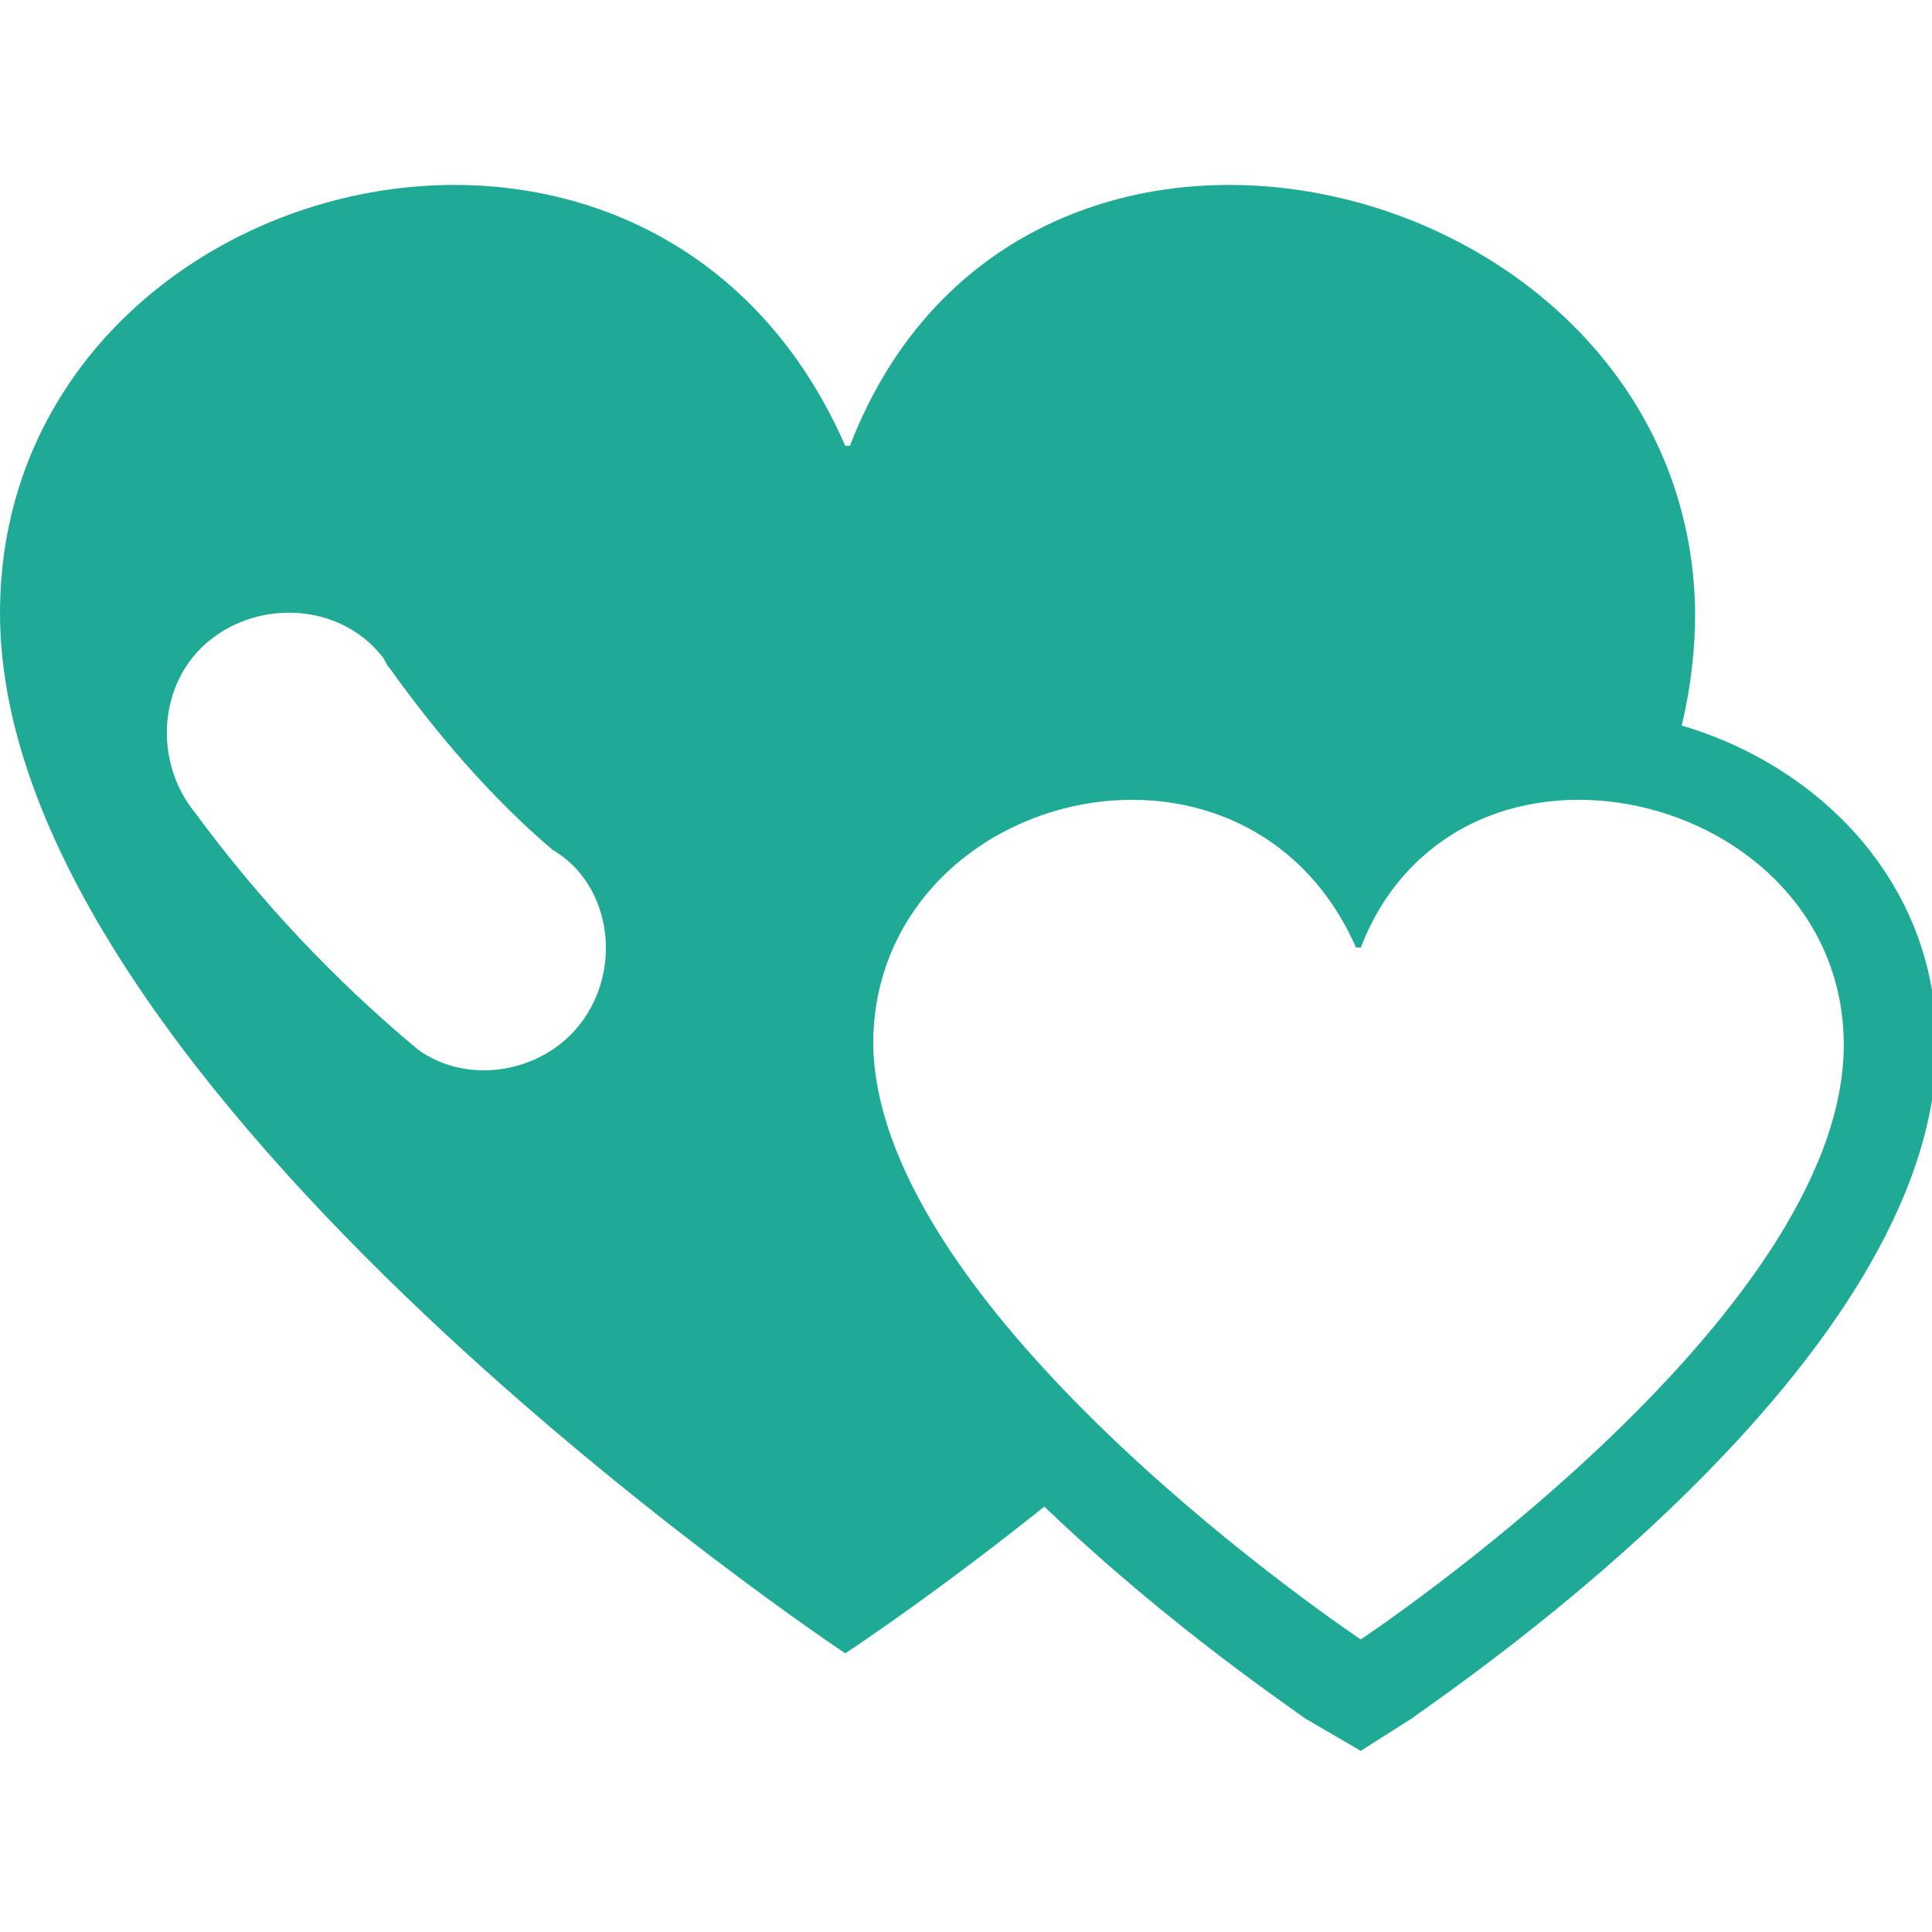
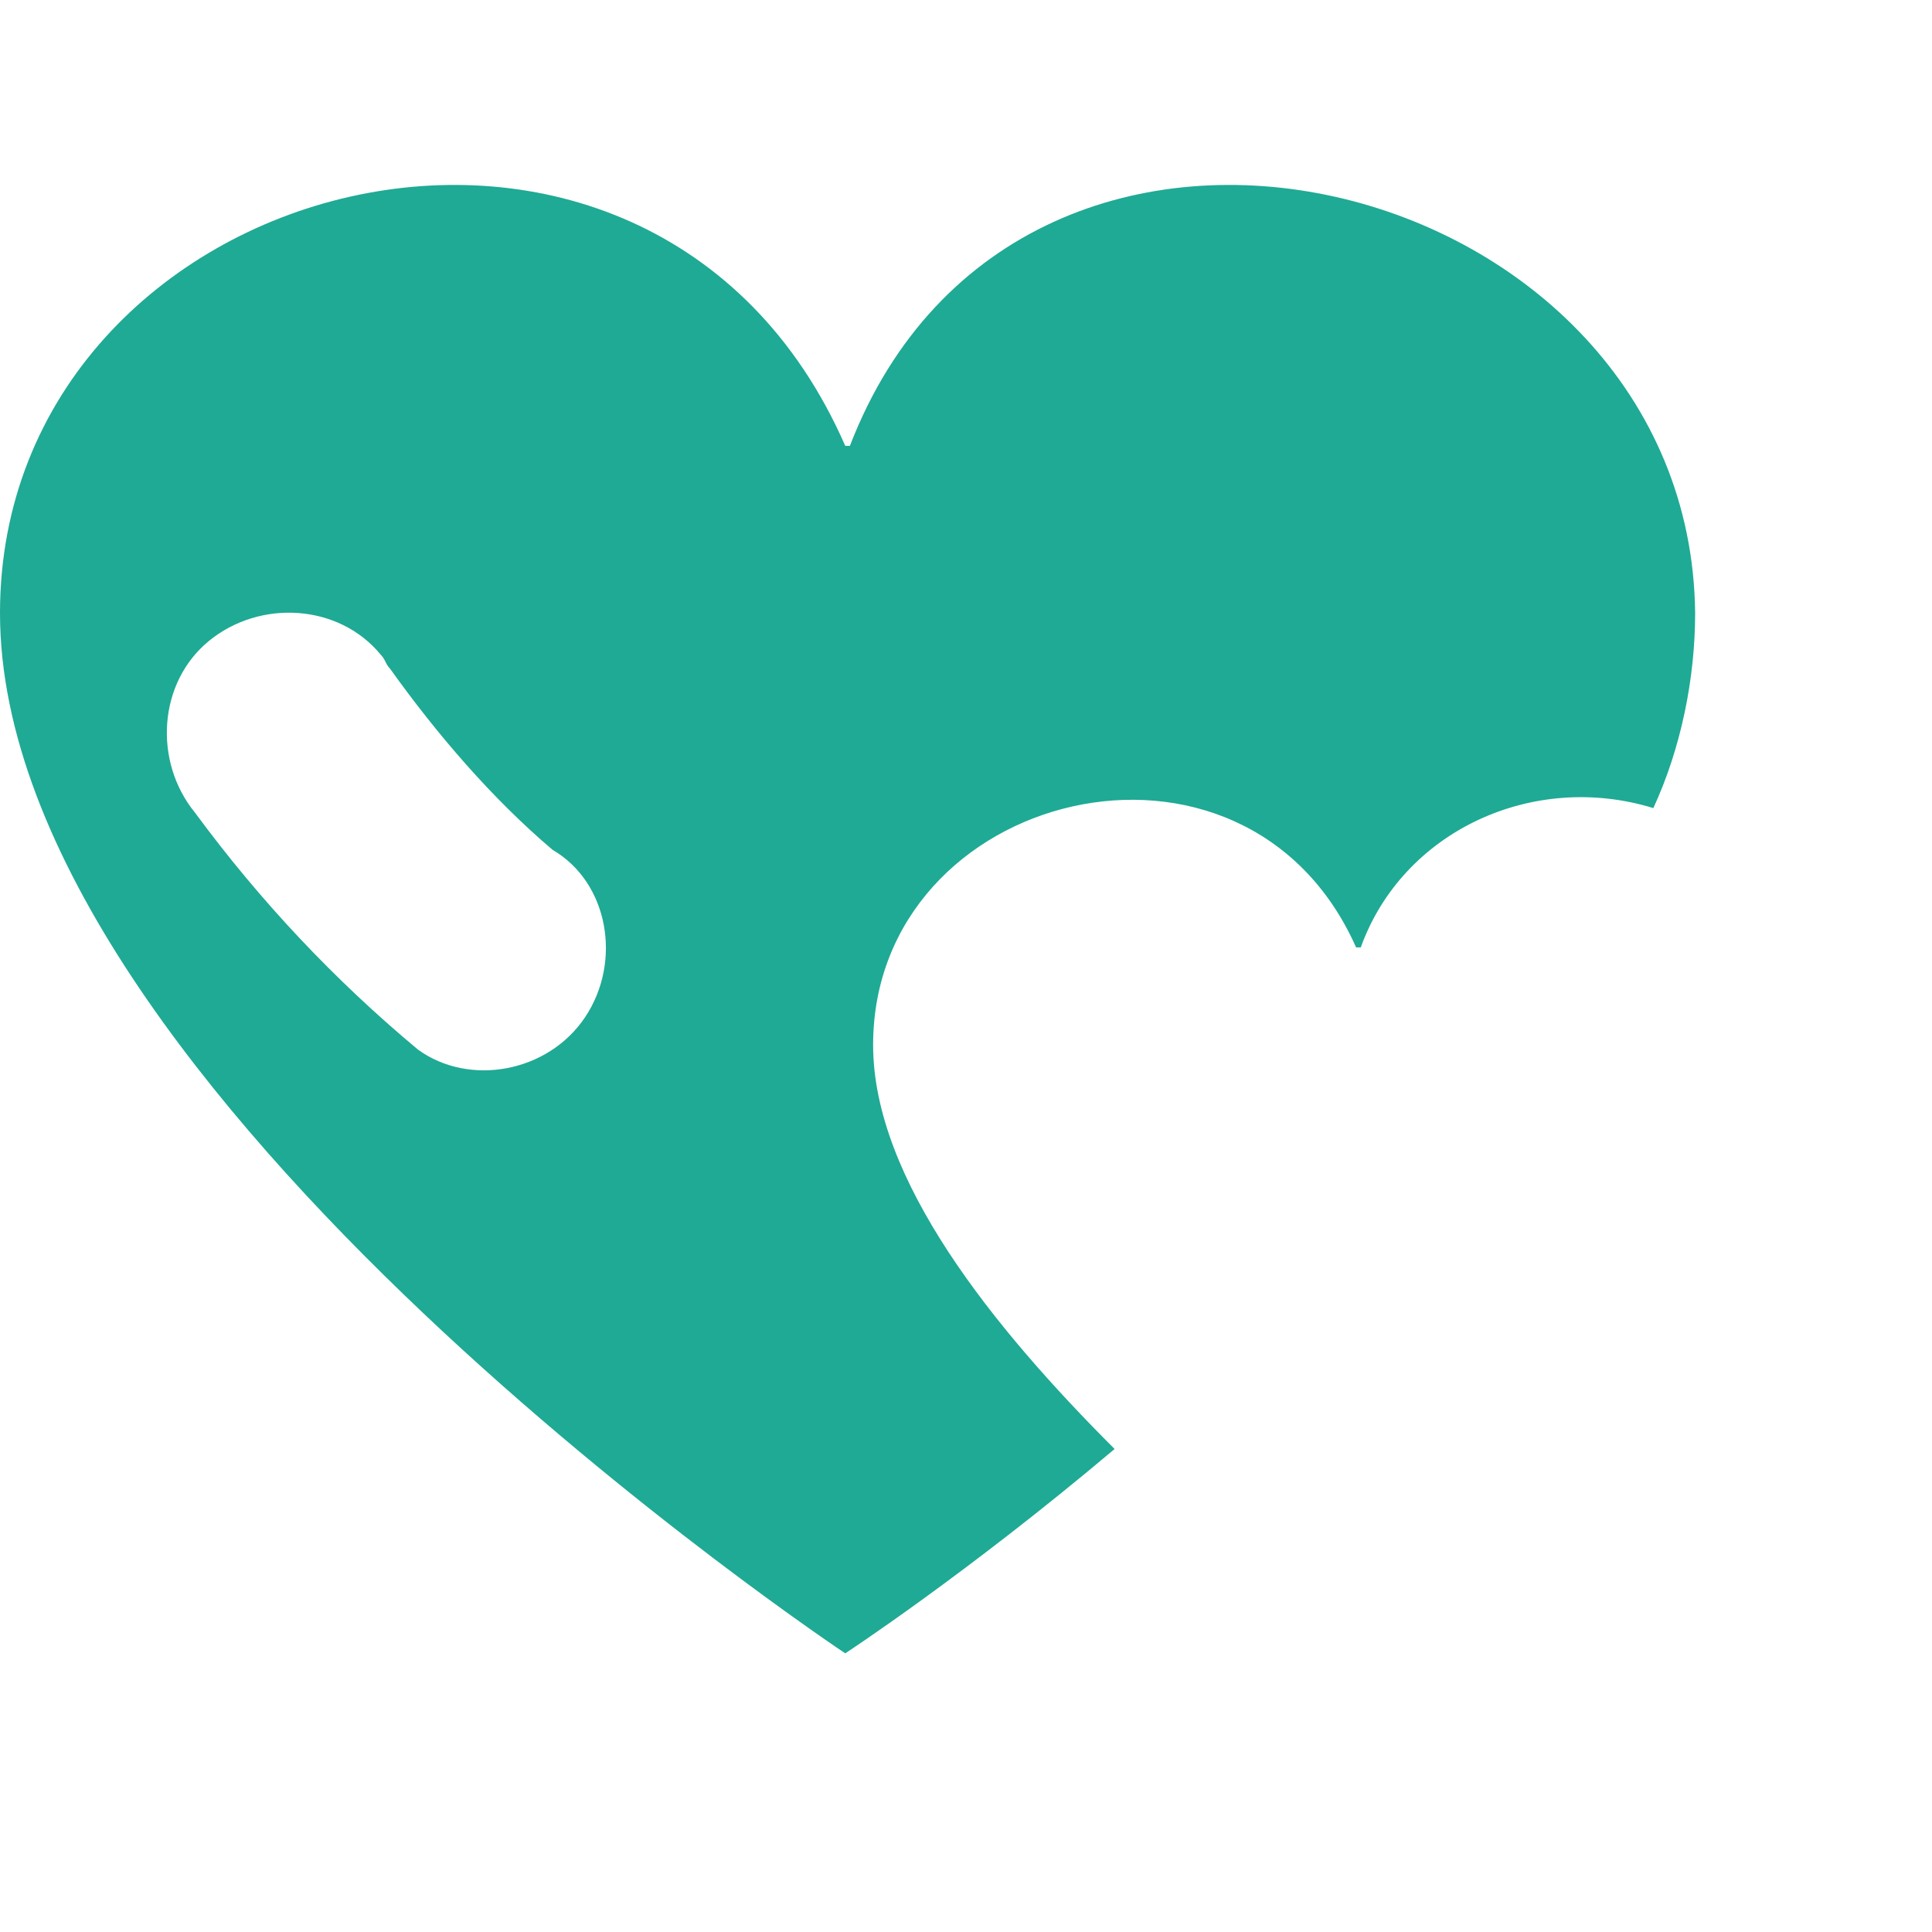
<svg xmlns="http://www.w3.org/2000/svg" version="1.1" id="レイヤー_1" x="0px" y="0px" viewBox="0 0 41.6 41.6" style="enable-background:new 0 0 41.6 41.6;" xml:space="preserve">
  <style type="text/css">
	.st0{fill:#1faa95;}
</style>
  <title>icon_heart02</title>
  <g id="レイヤー_2">
    <g id="レイヤー_1-2">
-       <path class="st0" d="M28.1,37c-1.1-0.8-11.3-7.7-11.3-14.5c0.1-4.1,3.5-7.3,7.6-7.2c1.8,0,3.5,0.6,4.8,1.8c1.3-1.2,3-1.9,4.8-1.8    c3.7,0,7.7,2.8,7.7,7.2c0,6.8-10.2,13.7-11.3,14.5l-1.1,0.7L28.1,37z M39.7,22.5c0-5.5-8.3-7.5-10.4-2.1h-0.1    c-2.4-5.5-10.4-3.4-10.4,2c0,5.9,10.5,12.9,10.5,12.9S39.7,28.4,39.7,22.5L39.7,22.5z" />
      <path class="st0" d="M18.8,22.5c0-5.5,8-7.5,10.4-2.1h0.1c0.9-2.5,3.7-3.8,6.3-3c0.6-1.3,0.9-2.8,0.9-4.2C36.4,3.7,22,0,18.3,9.6    h-0.1C14,0,0,3.7,0,13.2c0,10.3,18.2,22.4,18.2,22.4s2.6-1.7,5.8-4.4C21.4,28.6,18.8,25.4,18.8,22.5z M12.6,21.9    c-0.8,1.2-2.5,1.5-3.6,0.7c-1.8-1.5-3.4-3.2-4.8-5.1c-0.9-1.1-0.8-2.8,0.3-3.7s2.8-0.8,3.7,0.3c0.1,0.1,0.1,0.2,0.2,0.3    c1,1.4,2.2,2.8,3.5,3.9C13.1,19,13.4,20.7,12.6,21.9L12.6,21.9z" />
    </g>
  </g>
</svg>